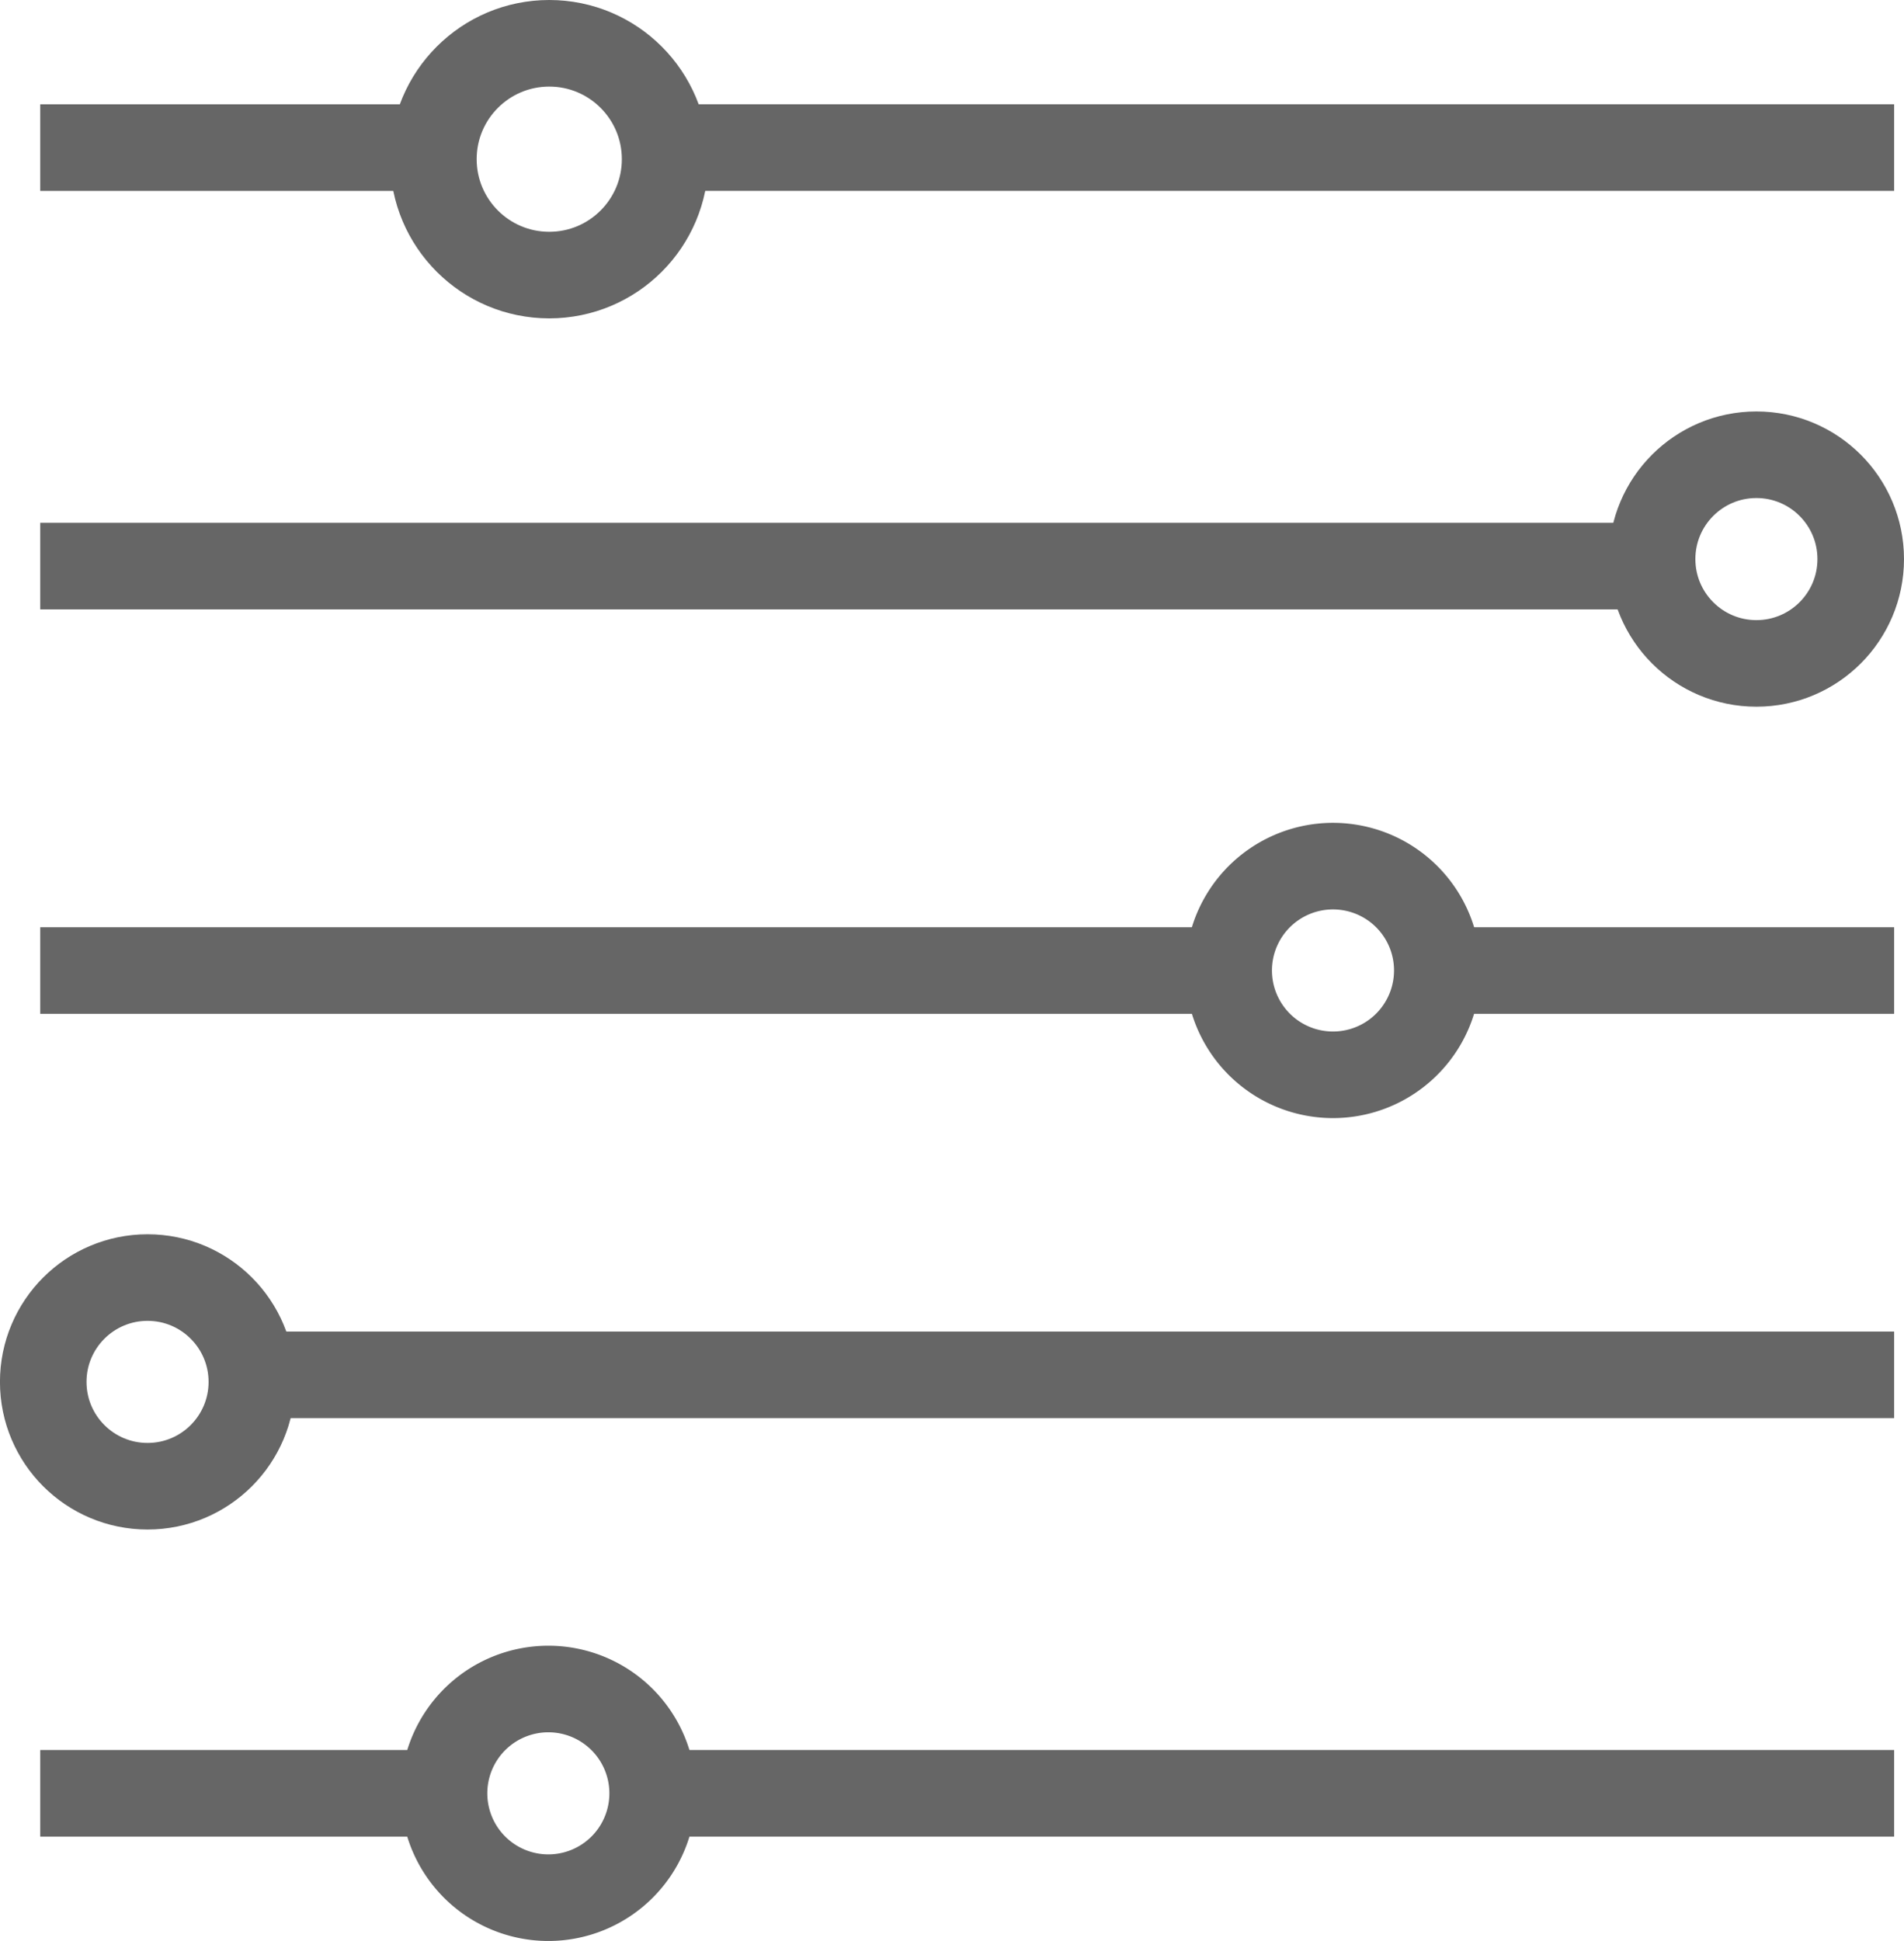
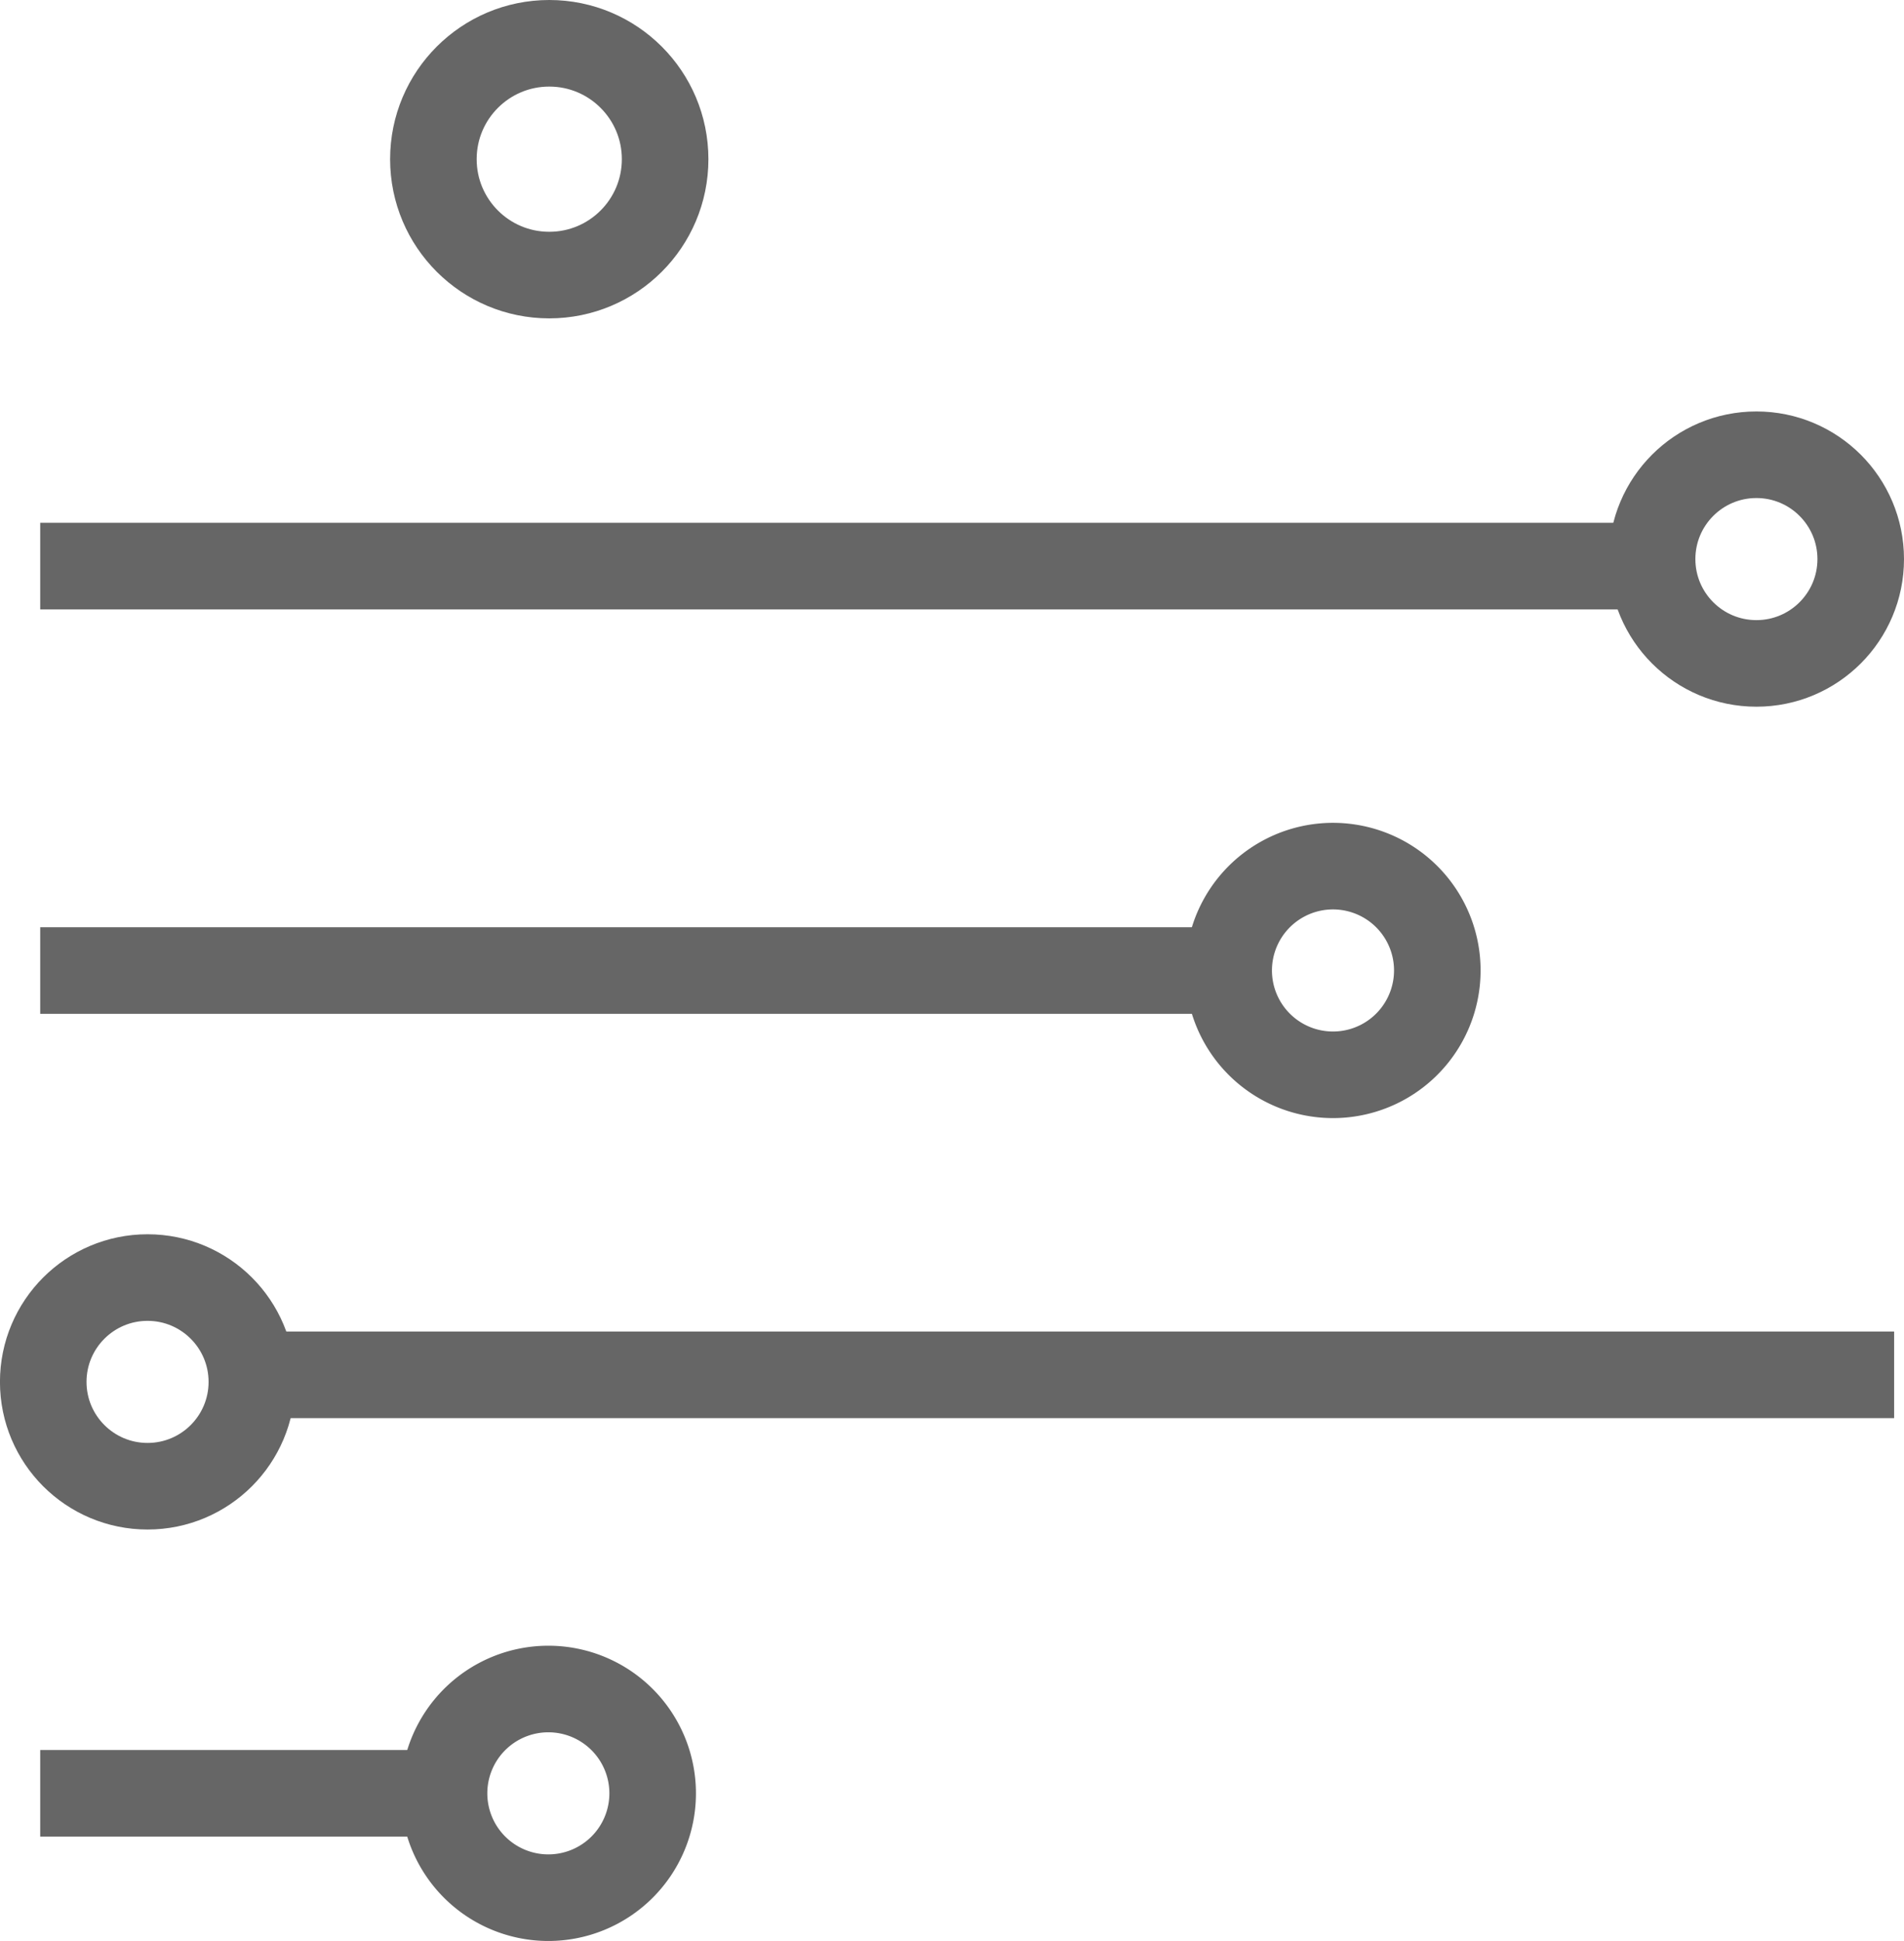
<svg xmlns="http://www.w3.org/2000/svg" width="43.99" height="44.833" viewBox="0 0 43.99 44.833">
  <g transform="translate(0.929 1)">
    <ellipse cx="2.41" cy="2.41" rx="2.41" ry="2.41" transform="translate(42.061 9.504) rotate(90)" fill="none" stroke="#666" stroke-miterlimit="10" stroke-width="2" />
    <ellipse cx="2.677" cy="2.677" rx="2.677" ry="2.677" transform="translate(14.438) rotate(90)" fill="none" stroke="#666" stroke-miterlimit="10" stroke-width="2" />
-     <line x1="28.705" transform="translate(14.128 2.409)" fill="none" stroke="#666" stroke-miterlimit="10" stroke-width="2" />
-     <line x1="9.845" transform="translate(0 2.41)" fill="none" stroke="#666" stroke-miterlimit="10" stroke-width="2" />
    <line x1="37.686" transform="translate(0 12.076)" fill="none" stroke="#666" stroke-miterlimit="10" stroke-width="2" />
-     <line x1="10.501" transform="translate(32.332 21.418)" fill="none" stroke="#666" stroke-miterlimit="10" stroke-width="2" />
    <line x1="26.978" transform="translate(0 21.418)" fill="none" stroke="#666" stroke-miterlimit="10" stroke-width="2" />
    <line x1="38.342" transform="translate(4.491 30.757)" fill="none" stroke="#666" stroke-miterlimit="10" stroke-width="2" />
-     <path d="M0,0V28.395" transform="translate(42.833 40.423) rotate(90)" fill="none" stroke="#666" stroke-width="2" />
    <line x1="9.845" transform="translate(0 40.423)" fill="none" stroke="#666" stroke-miterlimit="10" stroke-width="2" />
    <path d="M3.138.113A2.41,2.41,0,1,1,.113,1.683,2.409,2.409,0,0,1,3.138.113Z" transform="translate(32.279 19.006) rotate(90)" fill="none" stroke="#666" stroke-miterlimit="10" stroke-width="2" />
    <ellipse cx="2.41" cy="2.41" rx="2.41" ry="2.41" transform="translate(4.89 28.51) rotate(90)" fill="none" stroke="#666" stroke-miterlimit="10" stroke-width="2" />
-     <path d="M2.41,0A2.41,2.41,0,1,1,0,2.41,2.41,2.41,0,0,1,2.41,0Z" transform="translate(14.15 38.014) rotate(90)" fill="none" stroke="#666" stroke-width="2" />
+     <path d="M2.41,0A2.41,2.41,0,1,1,0,2.41,2.41,2.41,0,0,1,2.41,0" transform="translate(14.15 38.014) rotate(90)" fill="none" stroke="#666" stroke-width="2" />
  </g>
</svg>